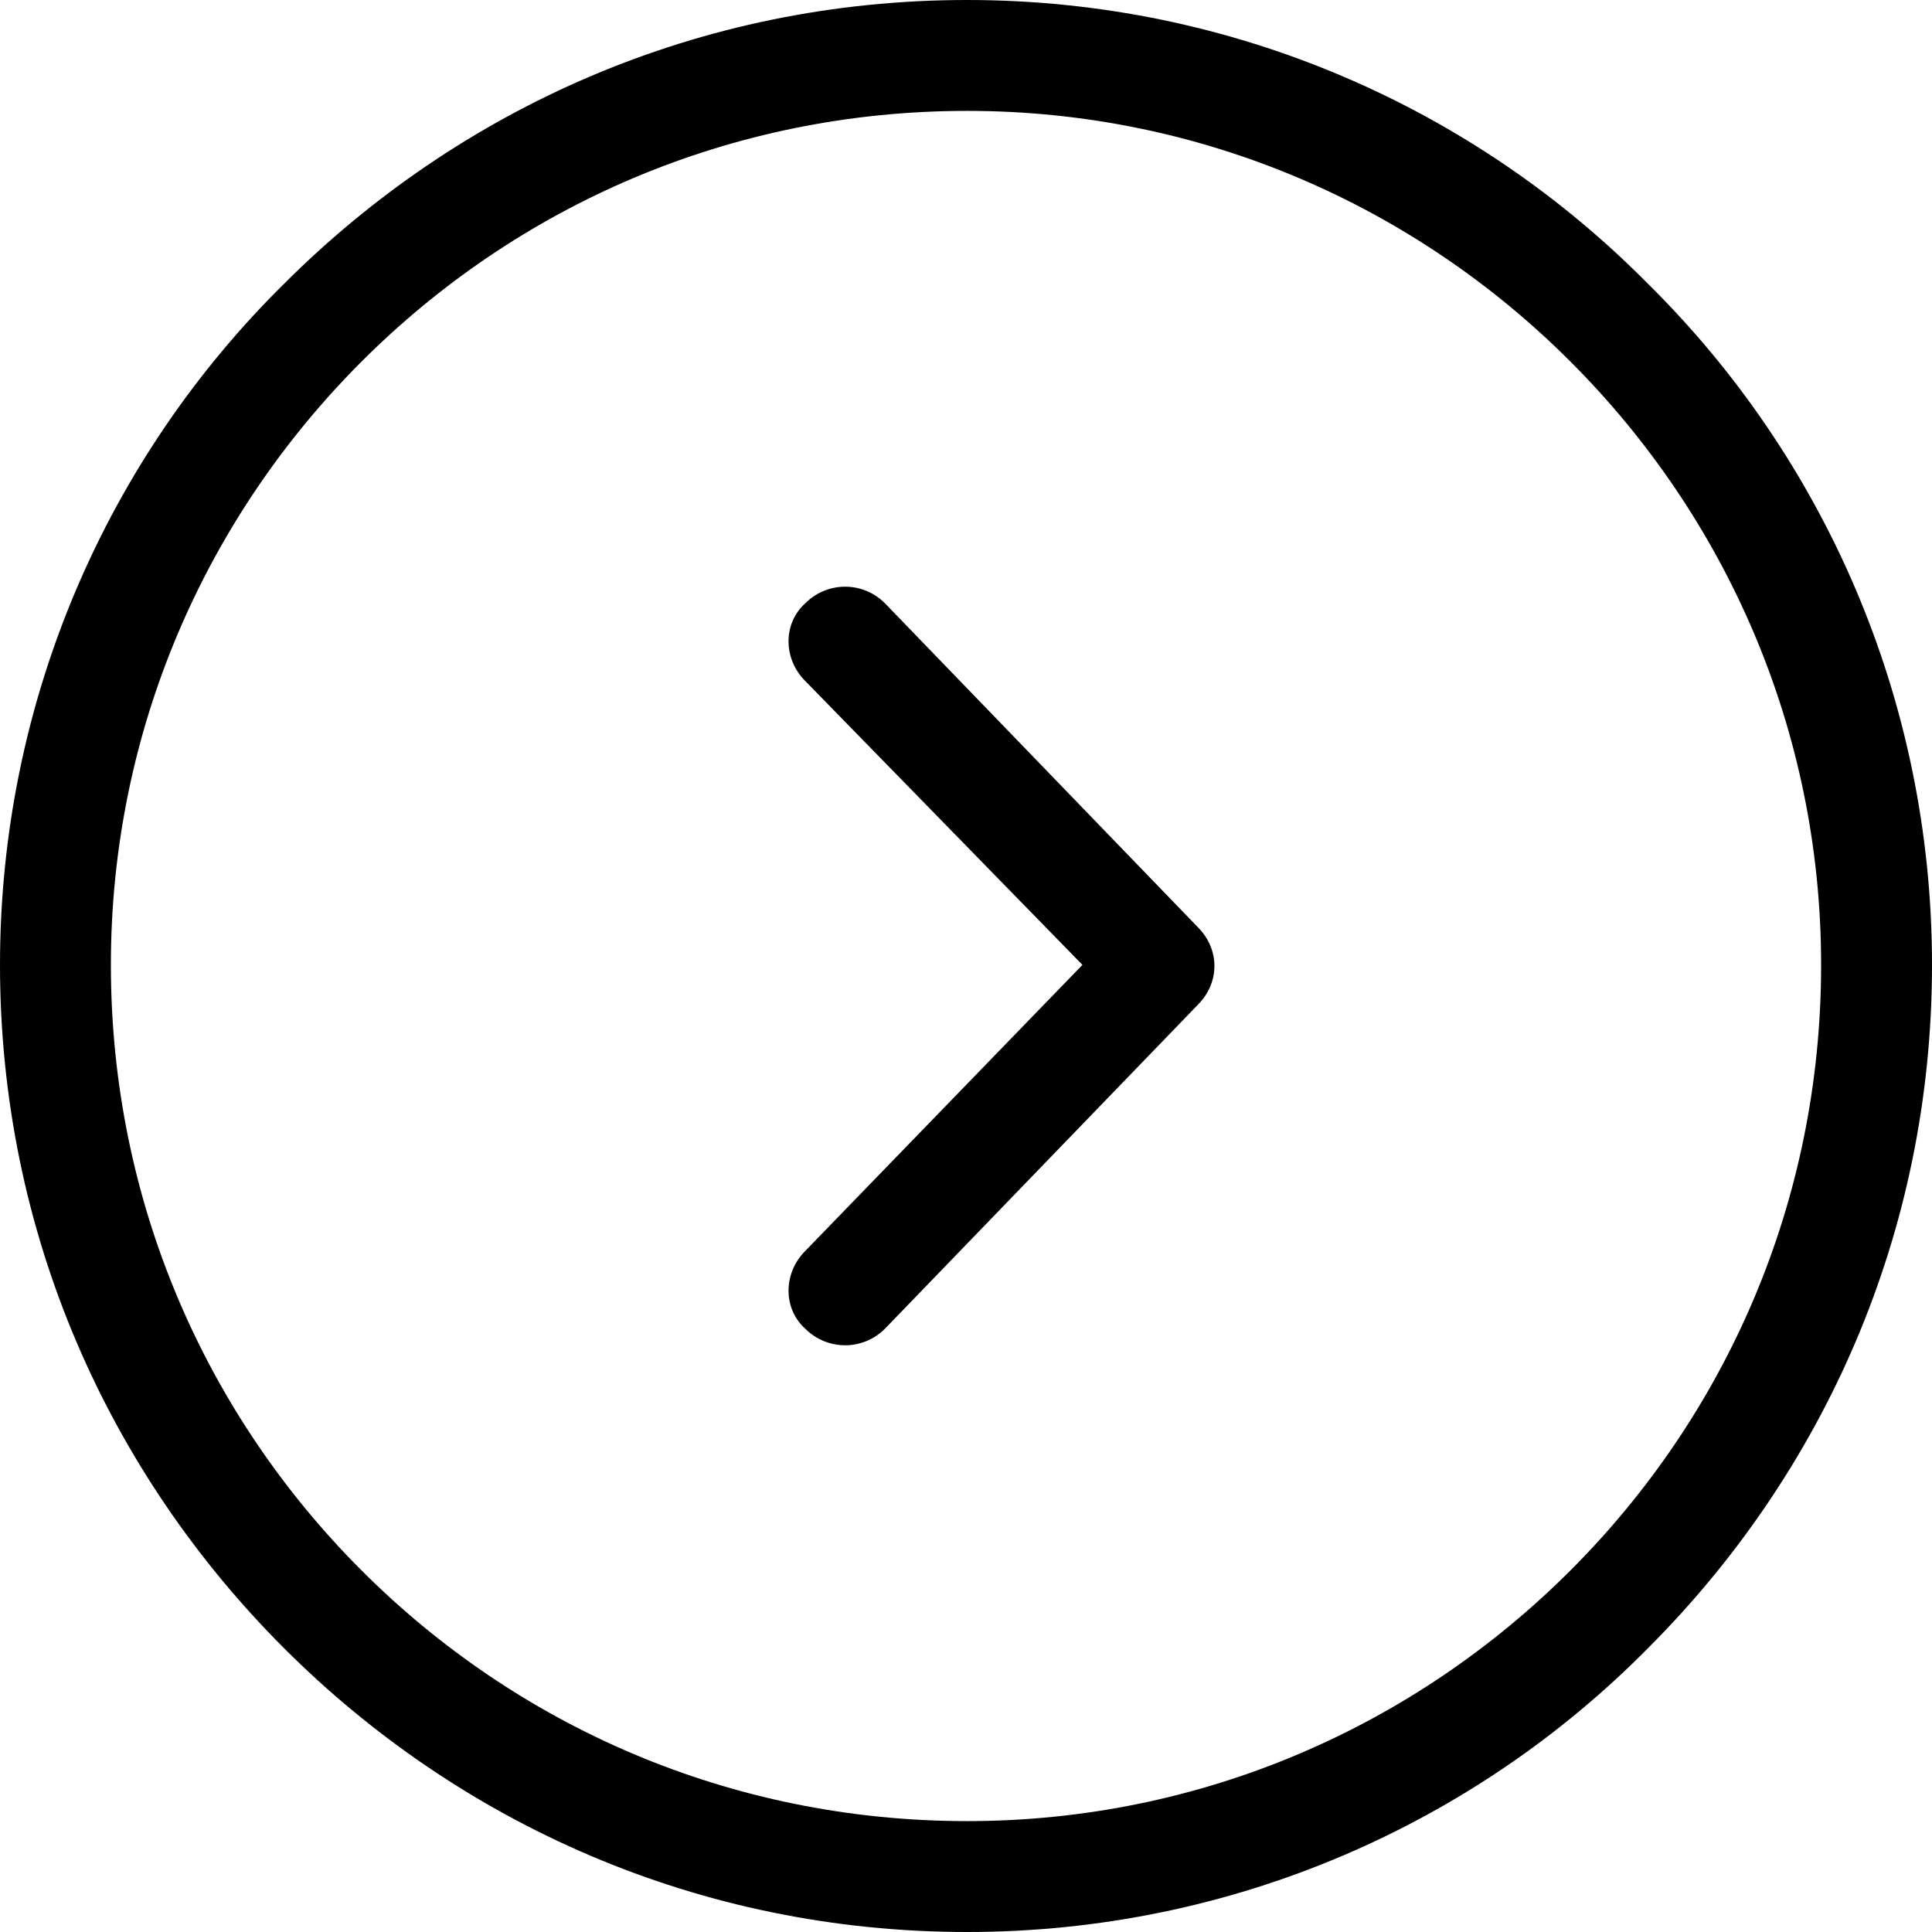
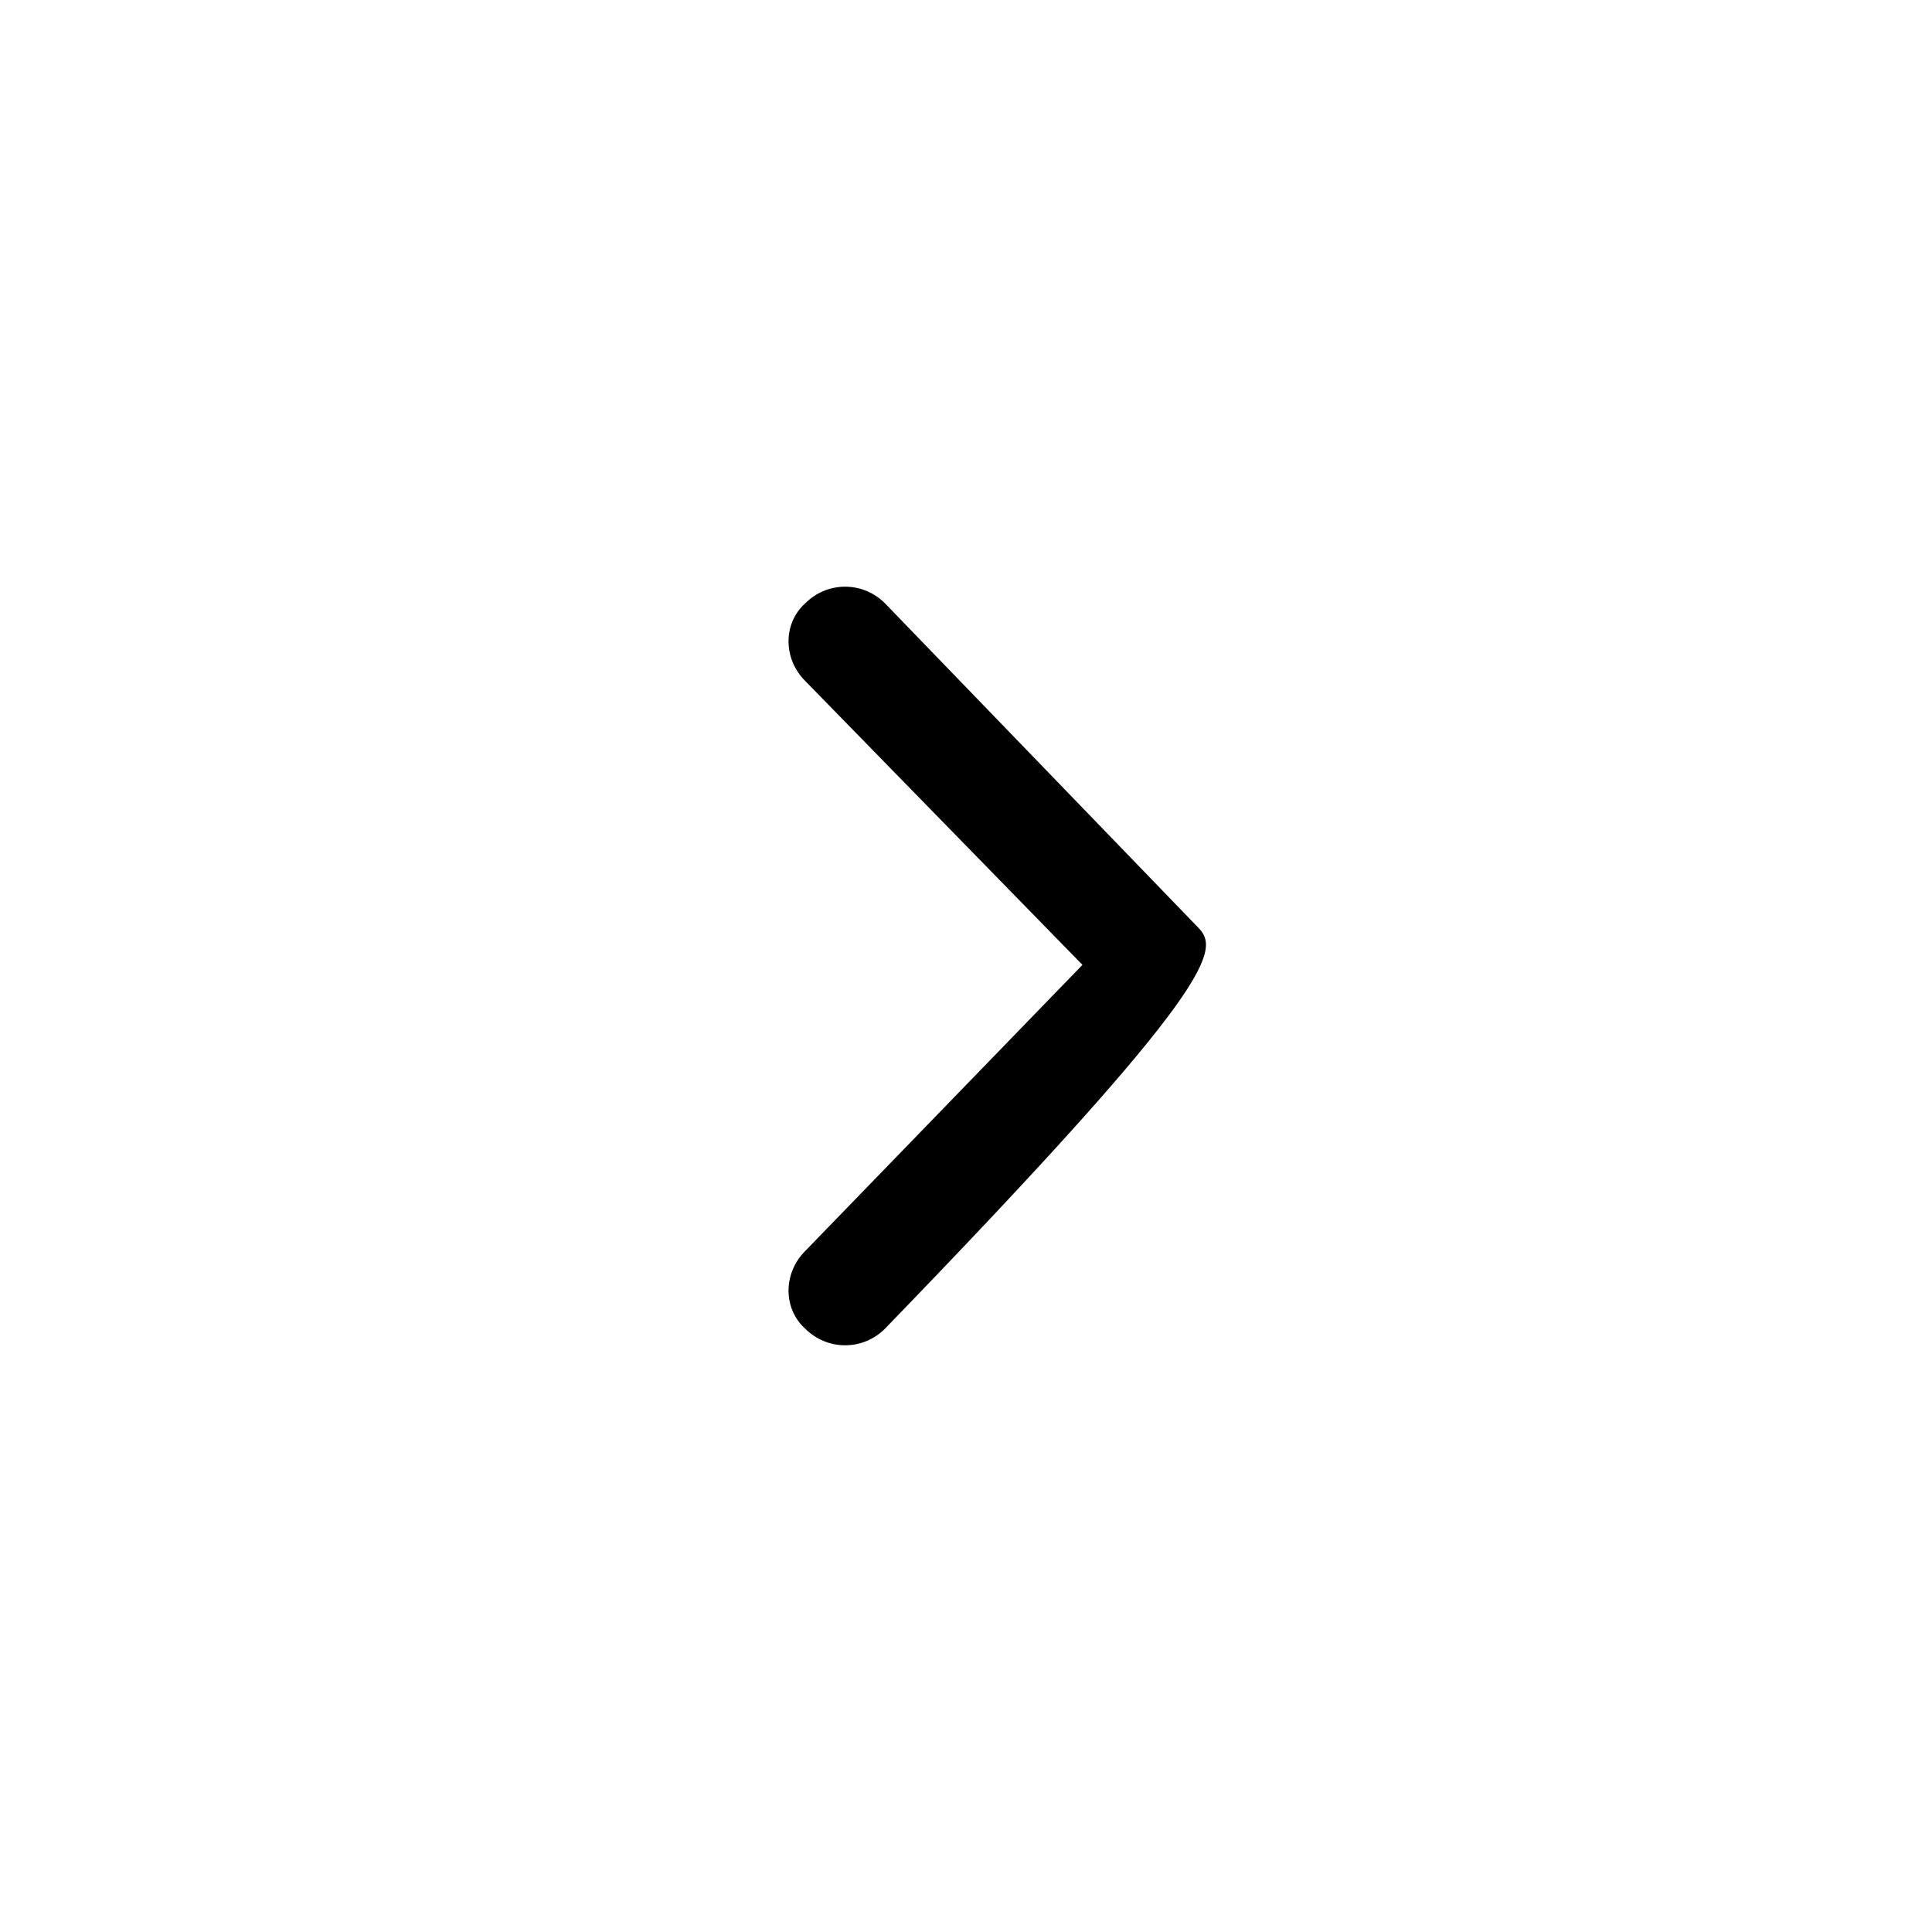
<svg xmlns="http://www.w3.org/2000/svg" width="48" height="48" viewBox="0 0 48 48" fill="none">
-   <path d="M24.028 0C17.359 0 11.408 2.7 7.054 7.054C2.7 11.352 0 17.359 0 23.972C0 30.641 2.7 36.592 7.054 40.946C11.408 45.3 17.359 48 24.028 48C30.641 48 36.648 45.3 40.946 40.946C45.3 36.592 48 30.641 48 23.972C48 17.359 45.3 11.352 40.946 7.054C36.648 2.7 30.641 0 24.028 0ZM8.983 8.983C12.84 5.125 18.131 2.755 24.028 2.755C29.869 2.755 35.16 5.125 39.017 8.983C42.875 12.84 45.245 18.131 45.245 23.972C45.245 29.869 42.875 35.16 39.017 39.017C35.16 42.875 29.869 45.245 24.028 45.245C18.131 45.245 12.84 42.875 8.983 39.017C5.125 35.16 2.755 29.869 2.755 23.972C2.755 18.131 5.125 12.84 8.983 8.983Z" fill="black" />
-   <path d="M21.988 14.99C21.438 14.438 20.556 14.438 20.005 14.99C19.453 15.486 19.453 16.367 20.005 16.918L26.893 23.972L20.005 31.081C19.453 31.633 19.453 32.514 20.005 33.01C20.556 33.561 21.438 33.561 21.988 33.01L29.759 24.964C30.31 24.413 30.31 23.587 29.759 23.035L21.988 14.99Z" fill="black" />
+   <path d="M21.988 14.99C21.438 14.438 20.556 14.438 20.005 14.99C19.453 15.486 19.453 16.367 20.005 16.918L26.893 23.972L20.005 31.081C19.453 31.633 19.453 32.514 20.005 33.01C20.556 33.561 21.438 33.561 21.988 33.01C30.31 24.413 30.31 23.587 29.759 23.035L21.988 14.99Z" fill="black" />
</svg>